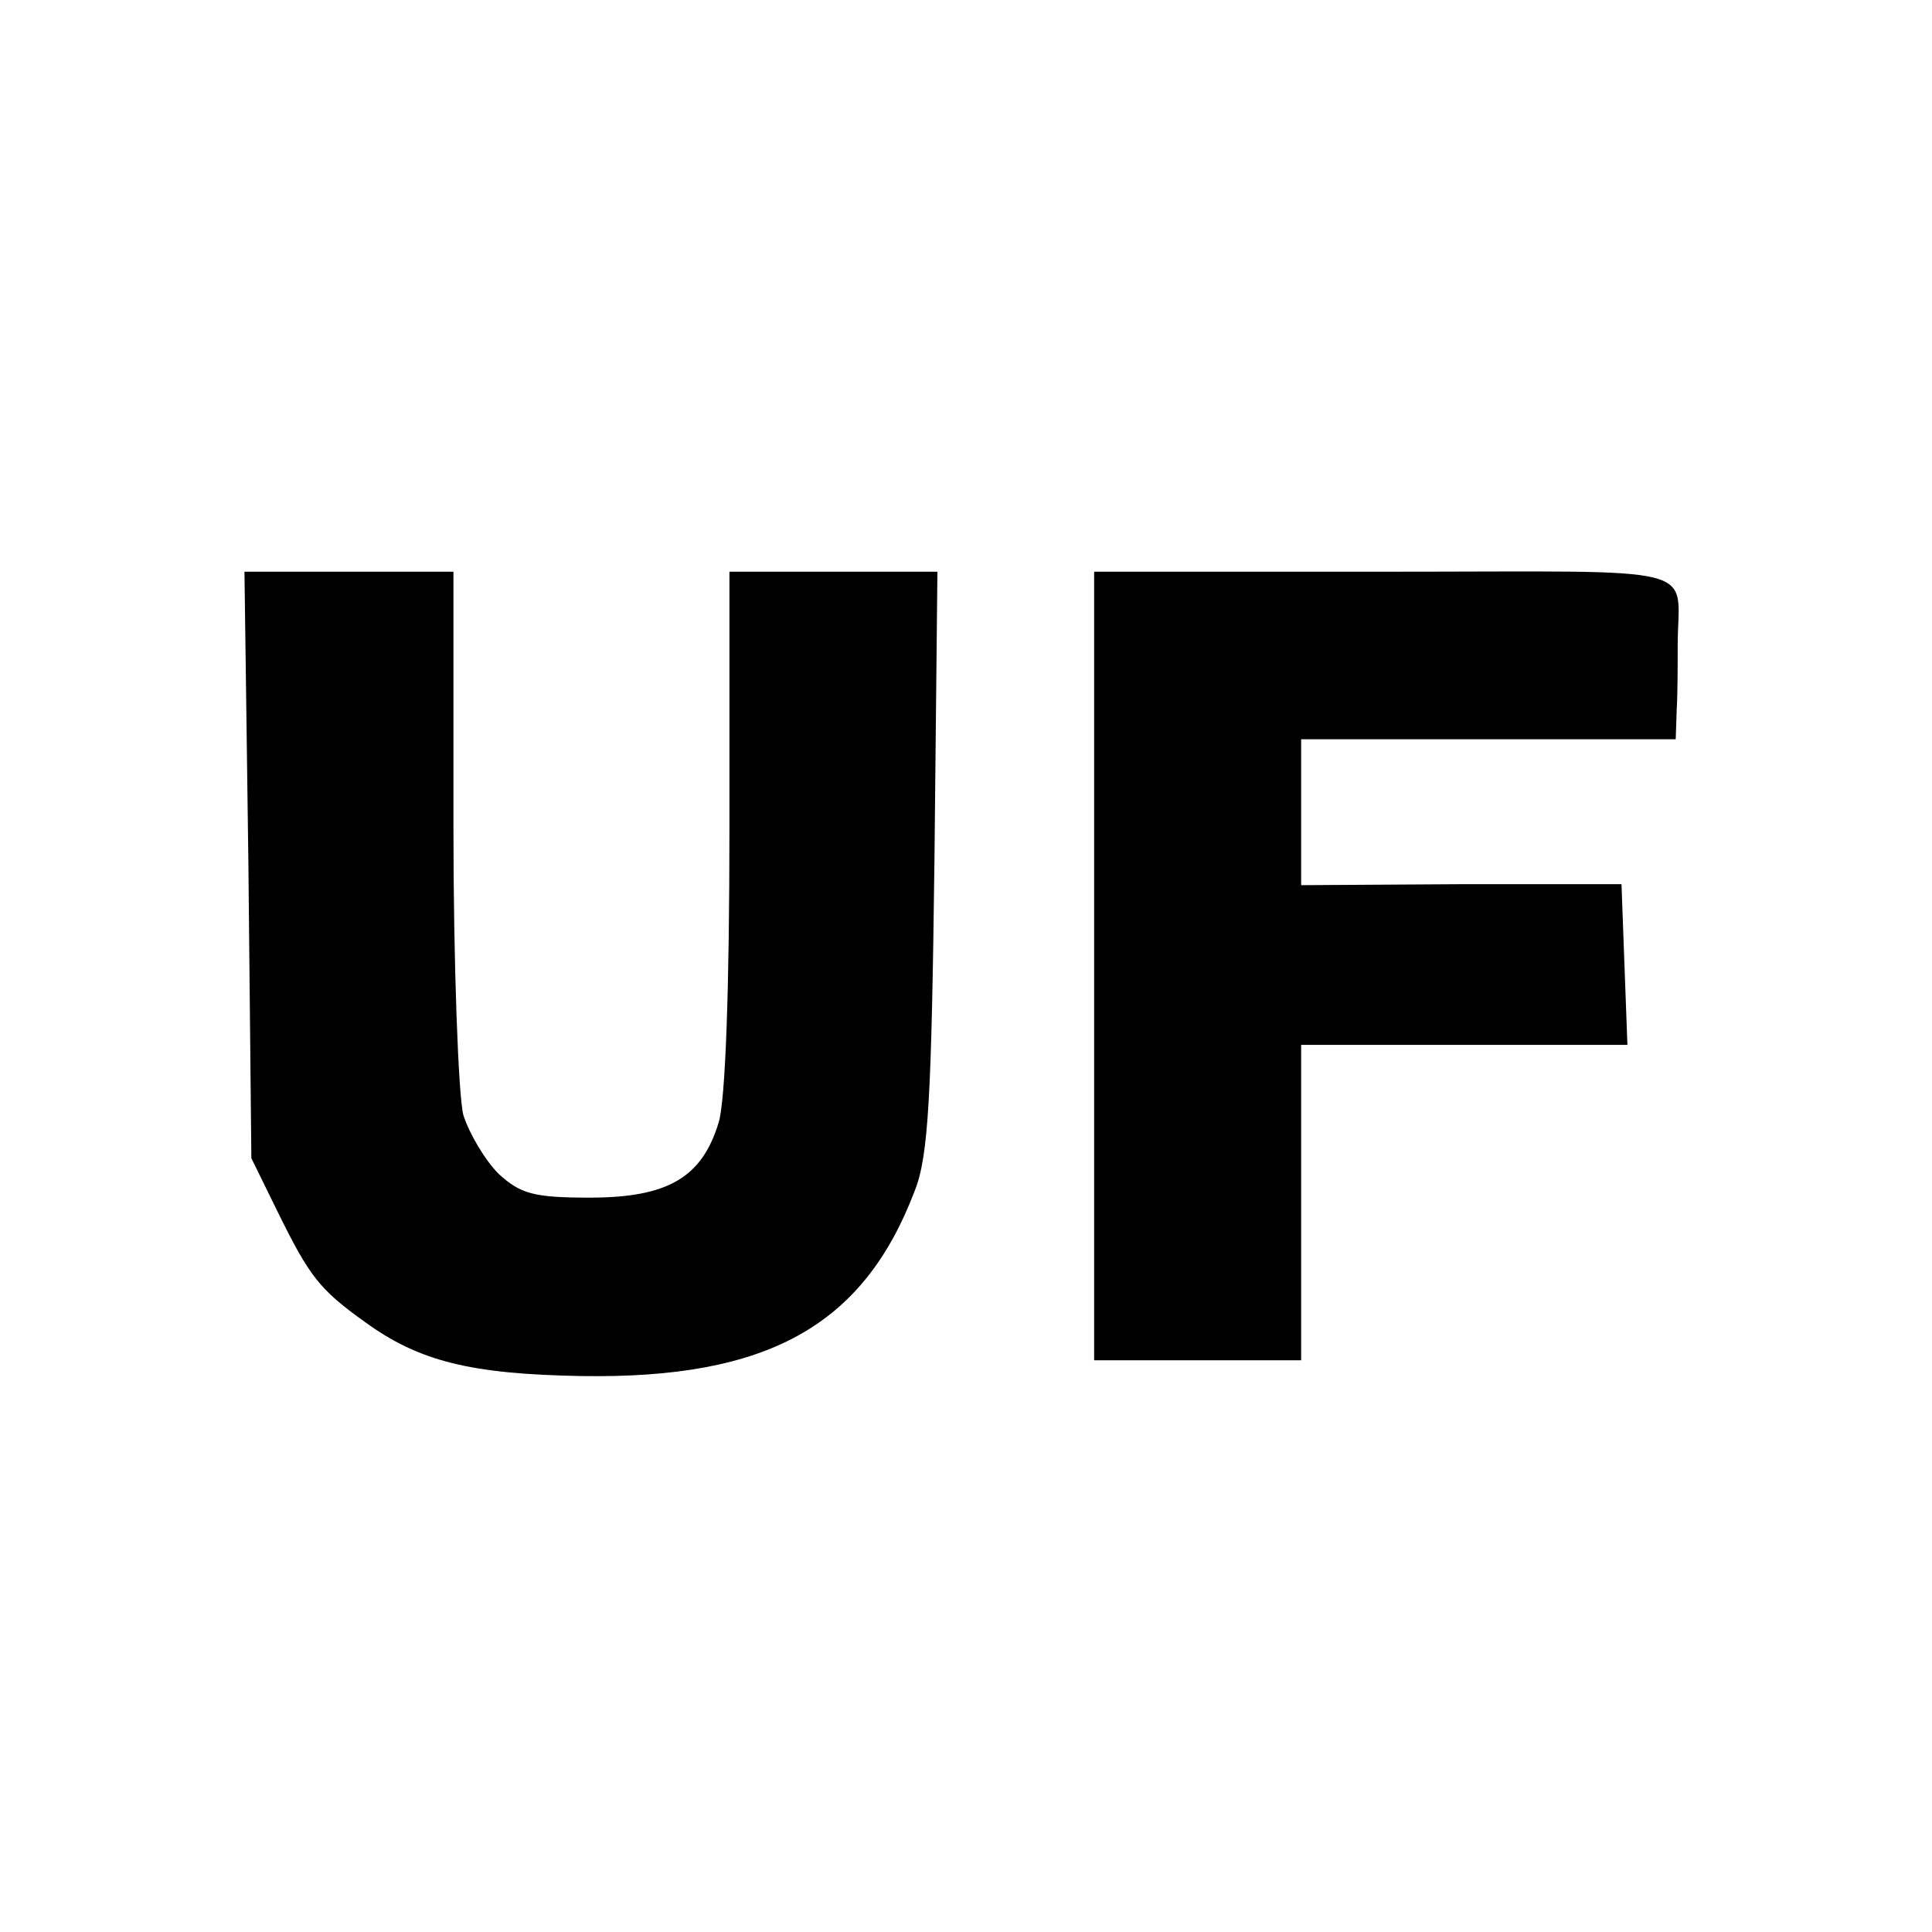
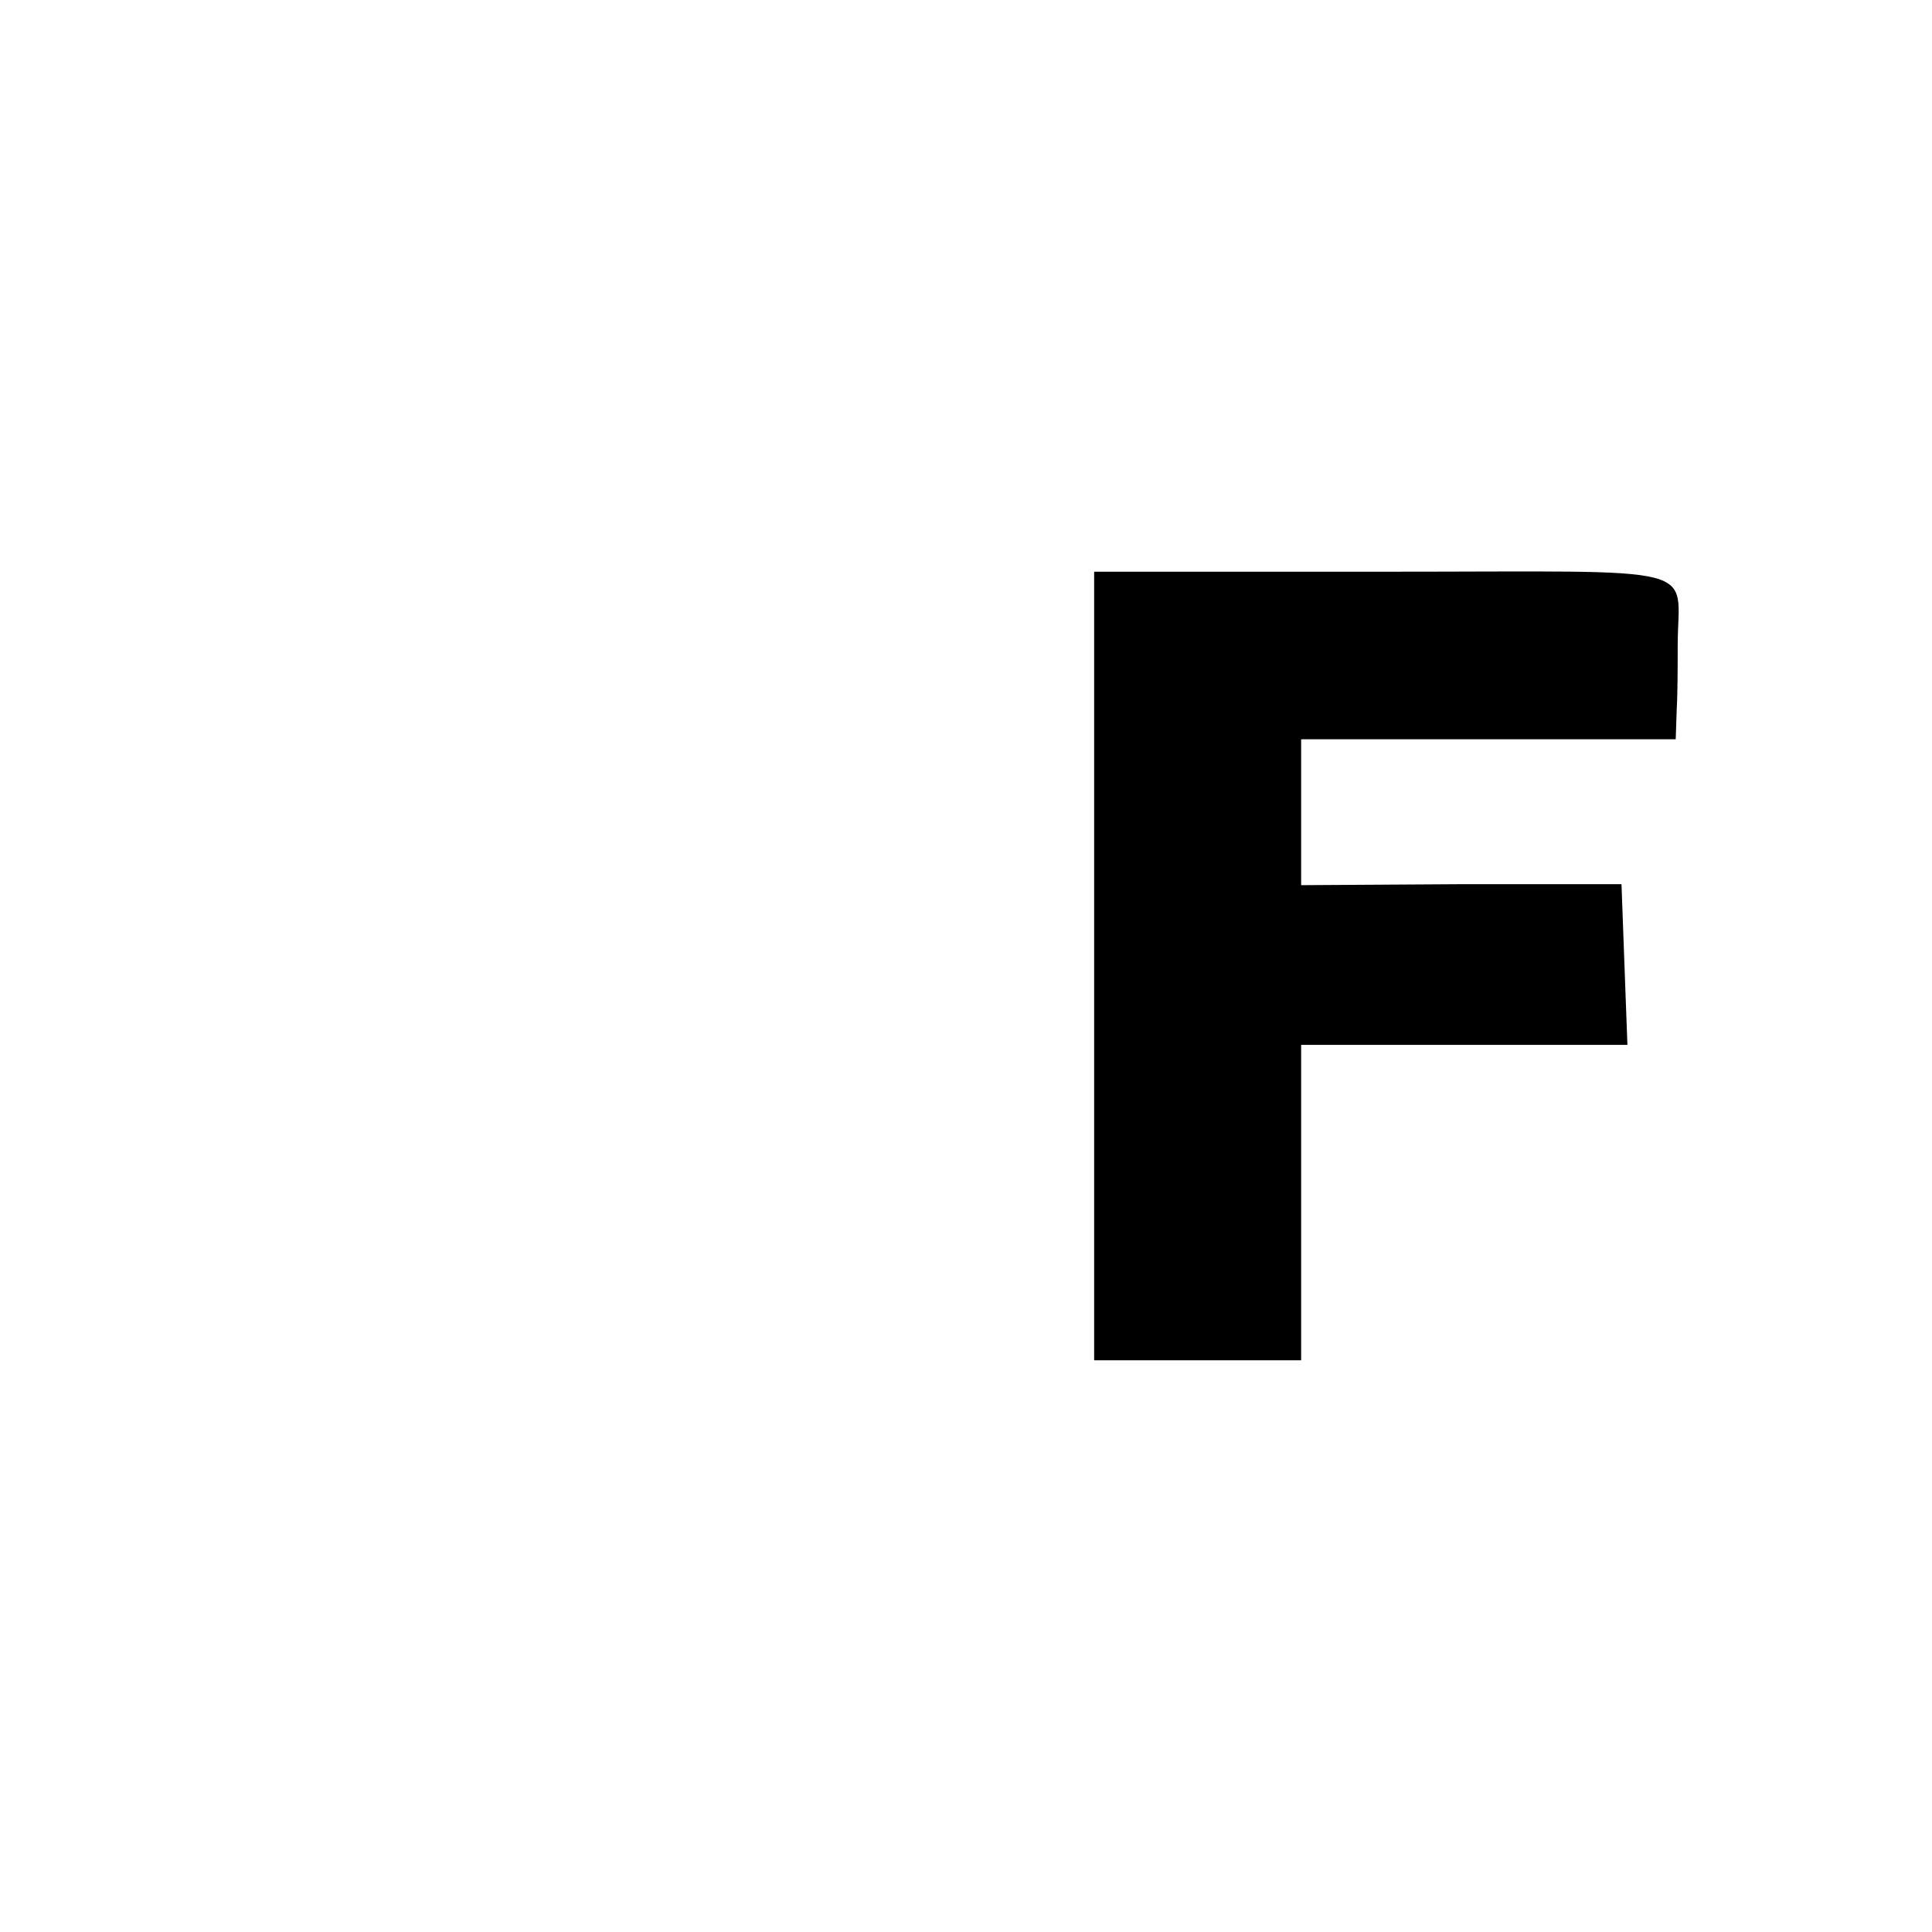
<svg xmlns="http://www.w3.org/2000/svg" version="1.0" width="196pt" height="196pt" viewBox="0 0 196 196" preserveAspectRatio="xMidYMid meet">
  <g transform="translate(0,196) scale(0.1,-0.1)" fill="#000000" stroke="none">
-     <path d="M252 1083 l3 -298 27 -55 c32 -65 42 -78 88 -111 55 -40 107 -53 220 -55 189 -3 286 51 338 188 14 35 17 96 20 336 l3 292 -105 0 -106 0 0 -261 c0 -161 -4 -276 -11 -298 -17 -56 -52 -76 -131 -76 -57 0 -70 4 -92 24 -14 14 -30 41 -36 60 -5 20 -10 152 -10 294 l0 257 -106 0 -106 0 4 -297z" />
    <path d="M1110 980 l0 -400 105 0 105 0 0 160 0 160 165 0 166 0 -3 81 -3 82 -162 0 -163 -1 0 74 0 74 190 0 190 0 1 30 c1 17 1 46 1 65 0 84 34 75 -297 75 l-295 0 0 -400z" />
  </g>
</svg>